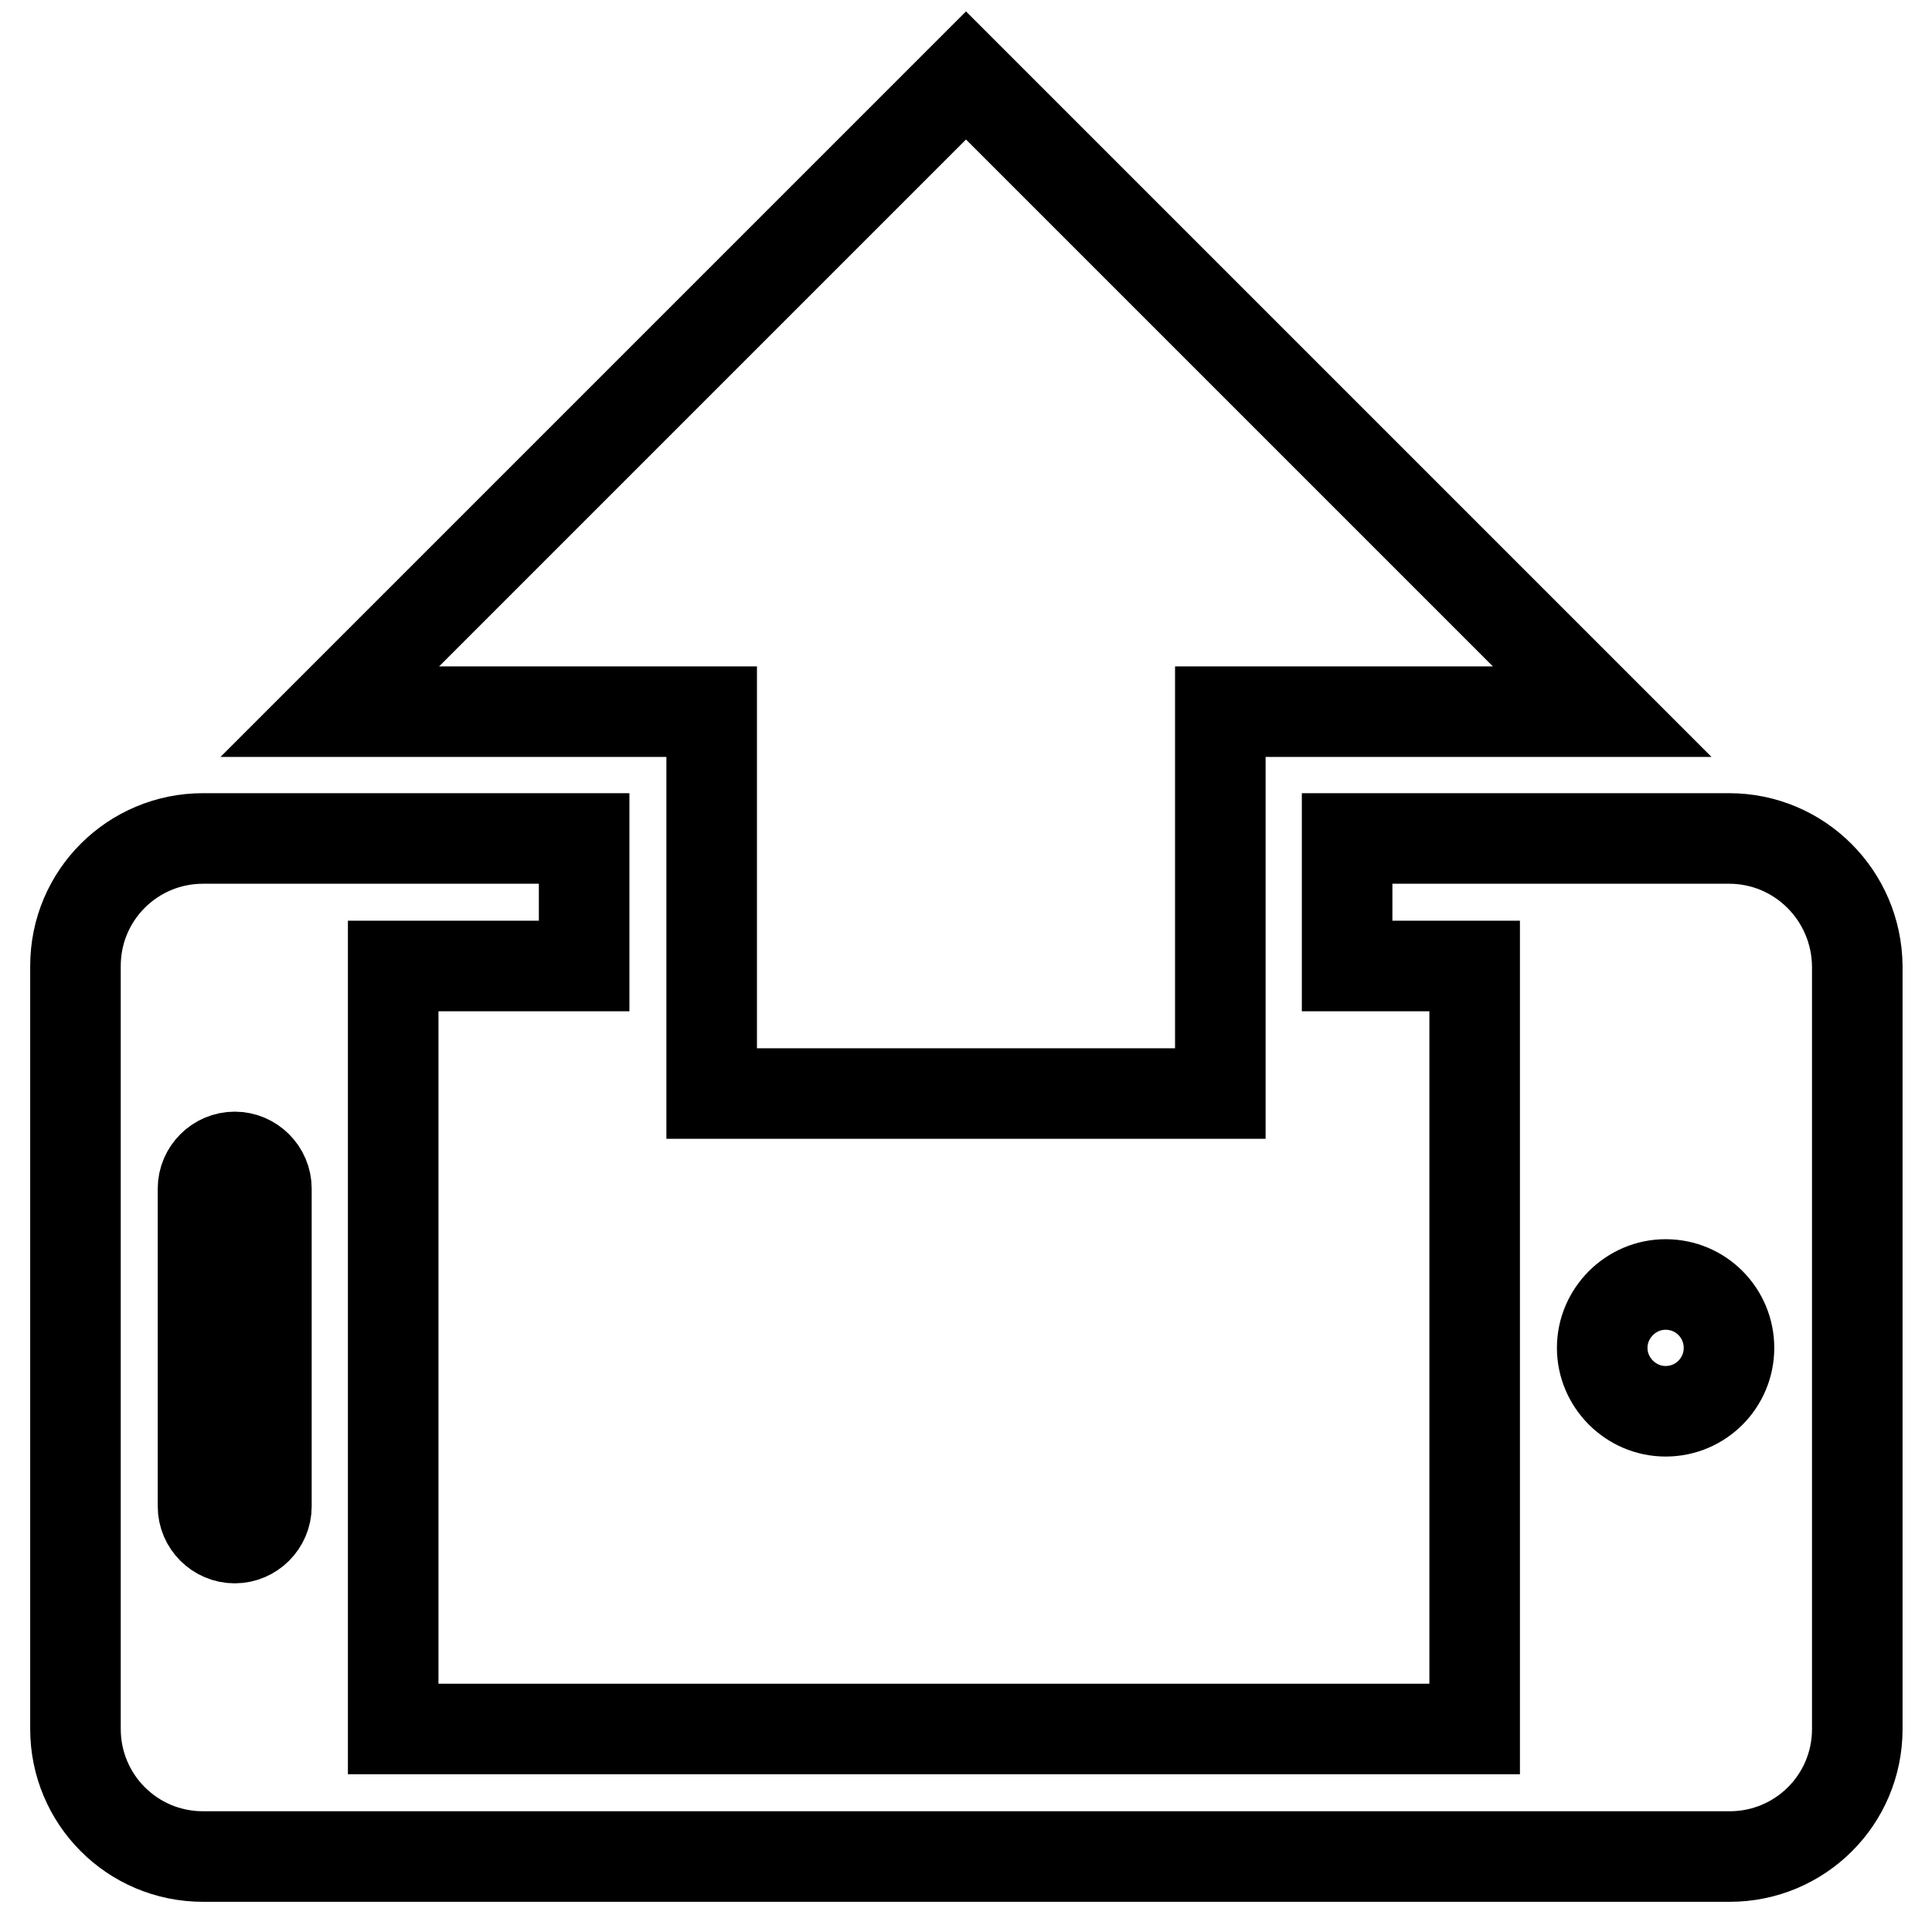
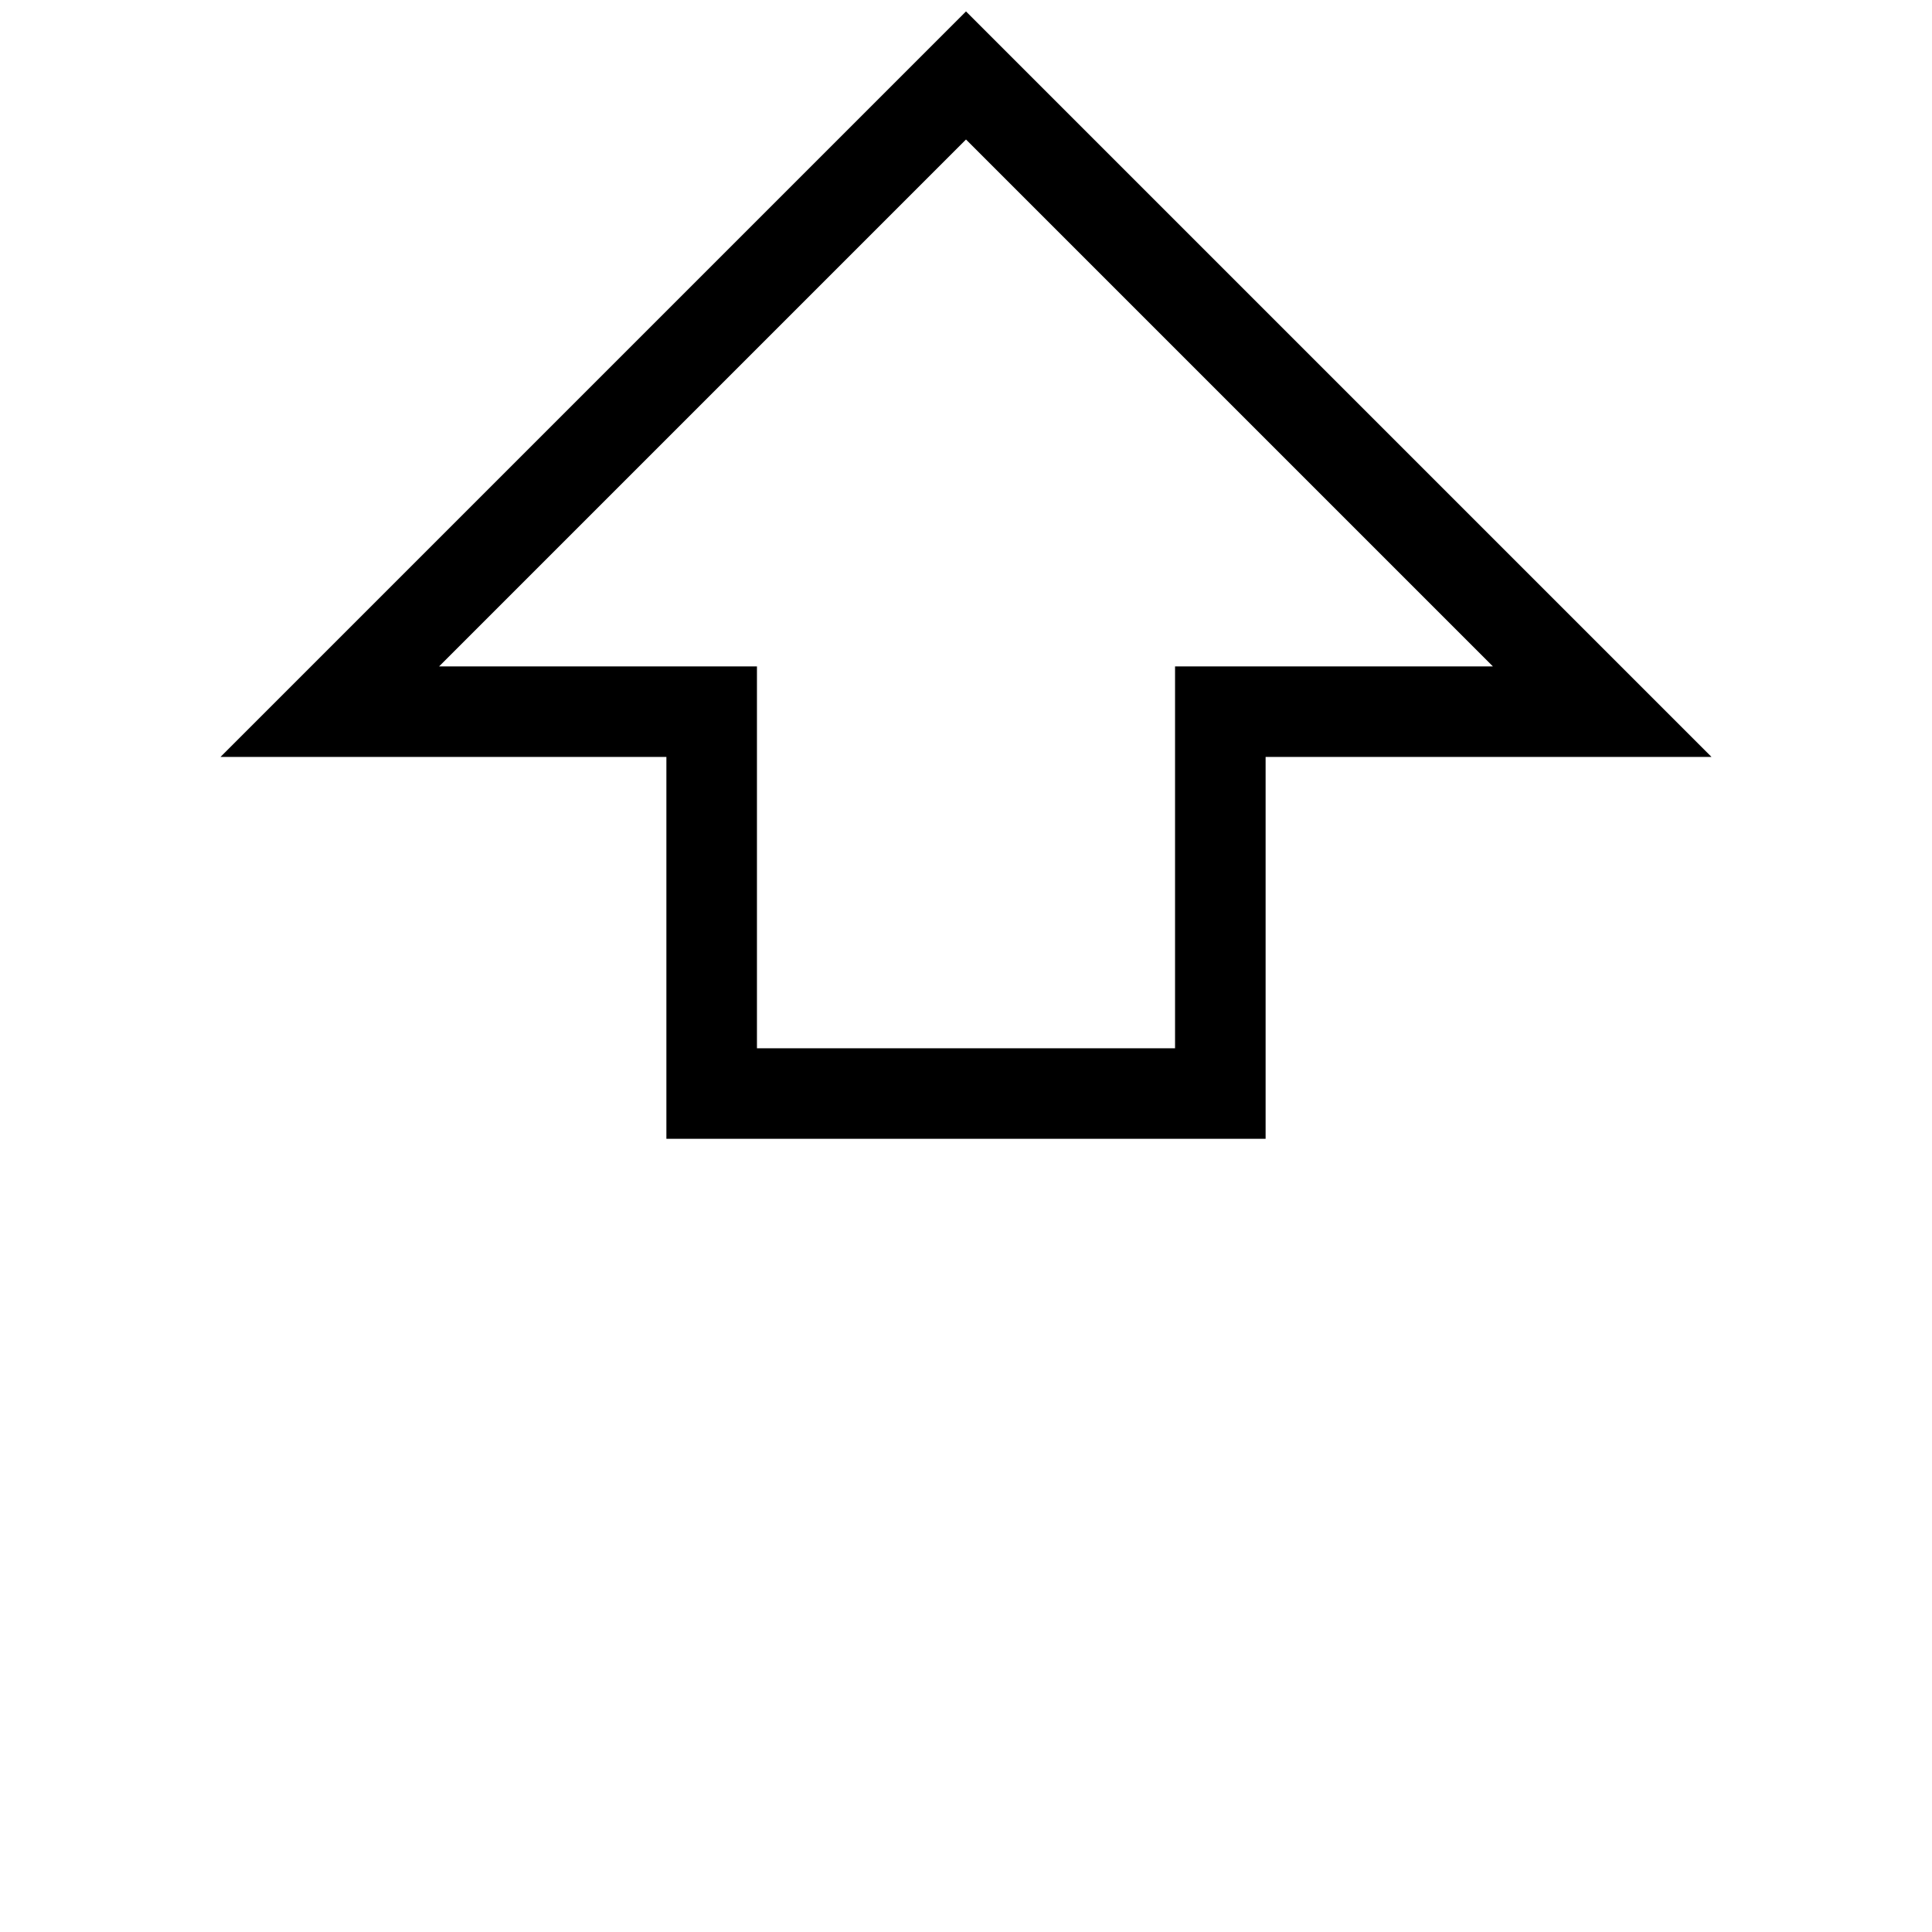
<svg xmlns="http://www.w3.org/2000/svg" version="1.1" x="0px" y="0px" viewBox="0 0 256 256" enable-background="new 0 0 256 256" xml:space="preserve">
  <g>
    <g>
-       <path stroke-width="12" fill-opacity="0" stroke="#000000" d="M229.1,111.1h-50.6V128h16.9v101.1H52.1V128h25.3v-16.9H26.9c-9.3,0-16.9,7.5-16.9,16.9v101.1c0,9.3,7.5,16.9,16.9,16.9h202.3c9.3,0,16.9-7.5,16.9-16.9V128C246,118.7,238.5,111.1,229.1,111.1z M35.3,199.6c0,2.3-1.9,4.2-4.2,4.2s-4.2-1.9-4.2-4.2v-42.1c0-2.3,1.9-4.2,4.2-4.2s4.2,1.9,4.2,4.2V199.6z M220.7,187c-4.6,0-8.4-3.8-8.4-8.4c0-4.6,3.8-8.4,8.4-8.4c4.7,0,8.4,3.8,8.4,8.4C229.1,183.2,225.4,187,220.7,187z" />
      <path stroke-width="12" fill-opacity="0" stroke="#000000" d="M212.3,94.3L128,10L43.7,94.3h50.6v50.6h67.4V94.3H212.3z" />
    </g>
  </g>
</svg>